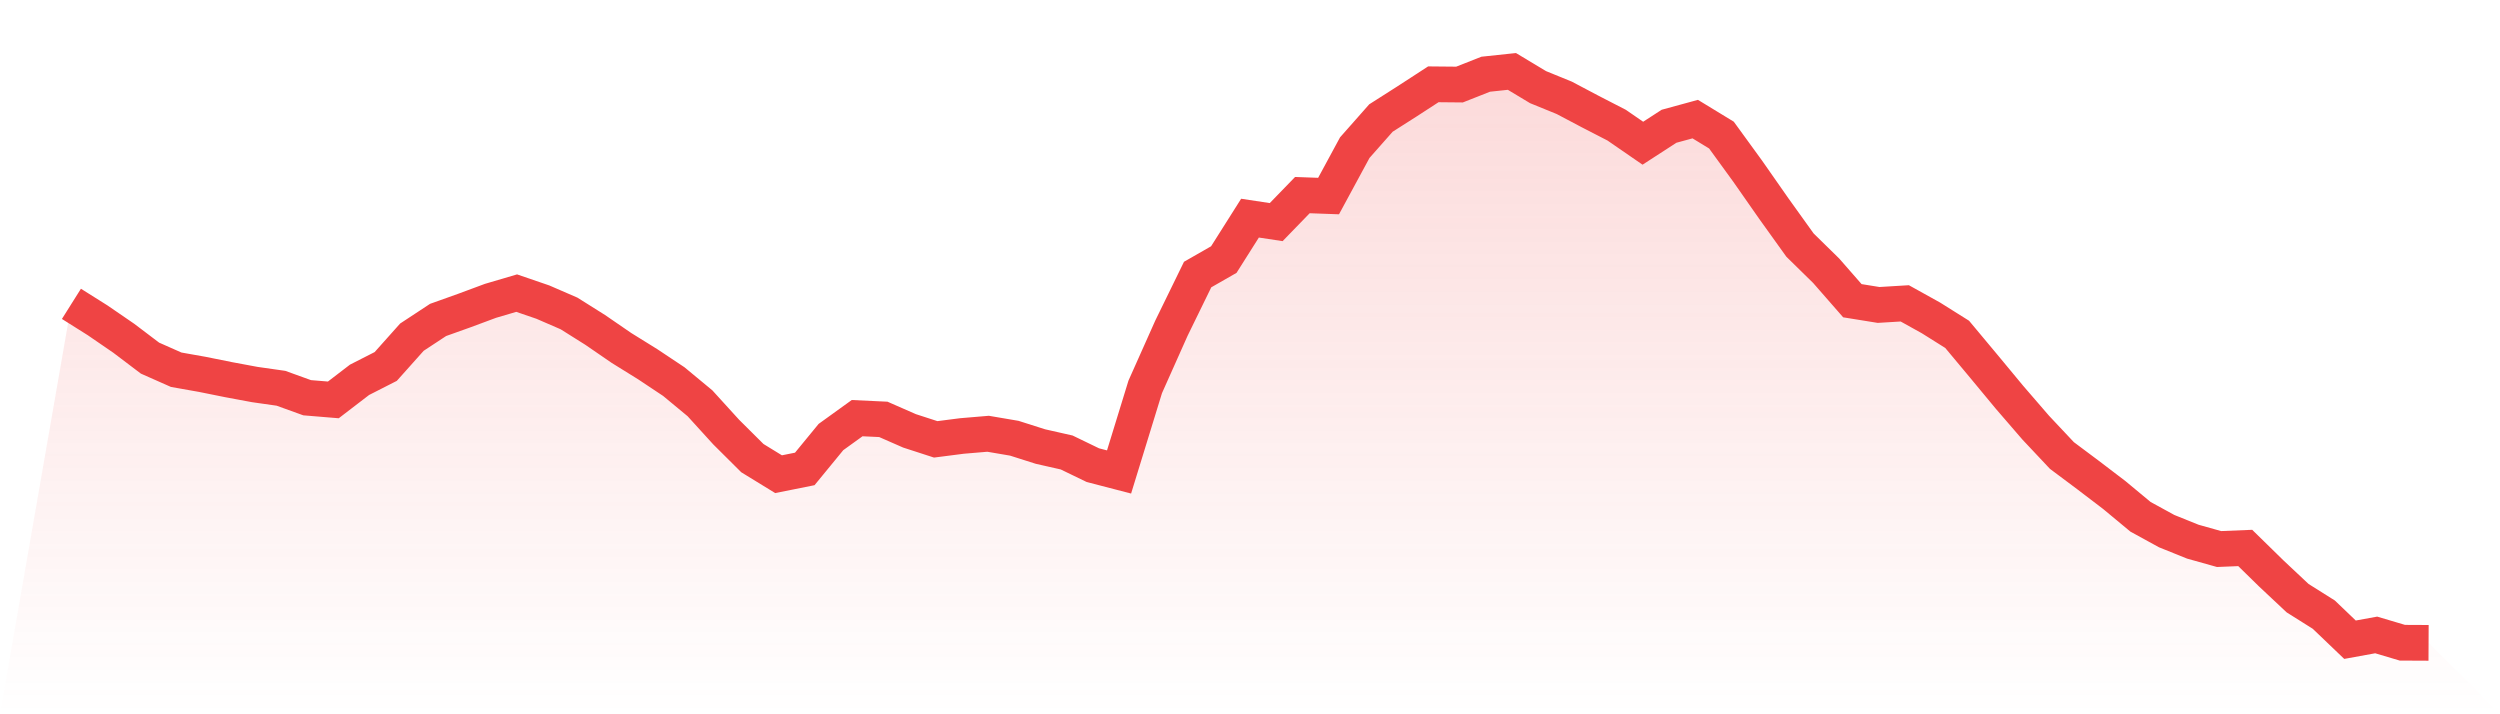
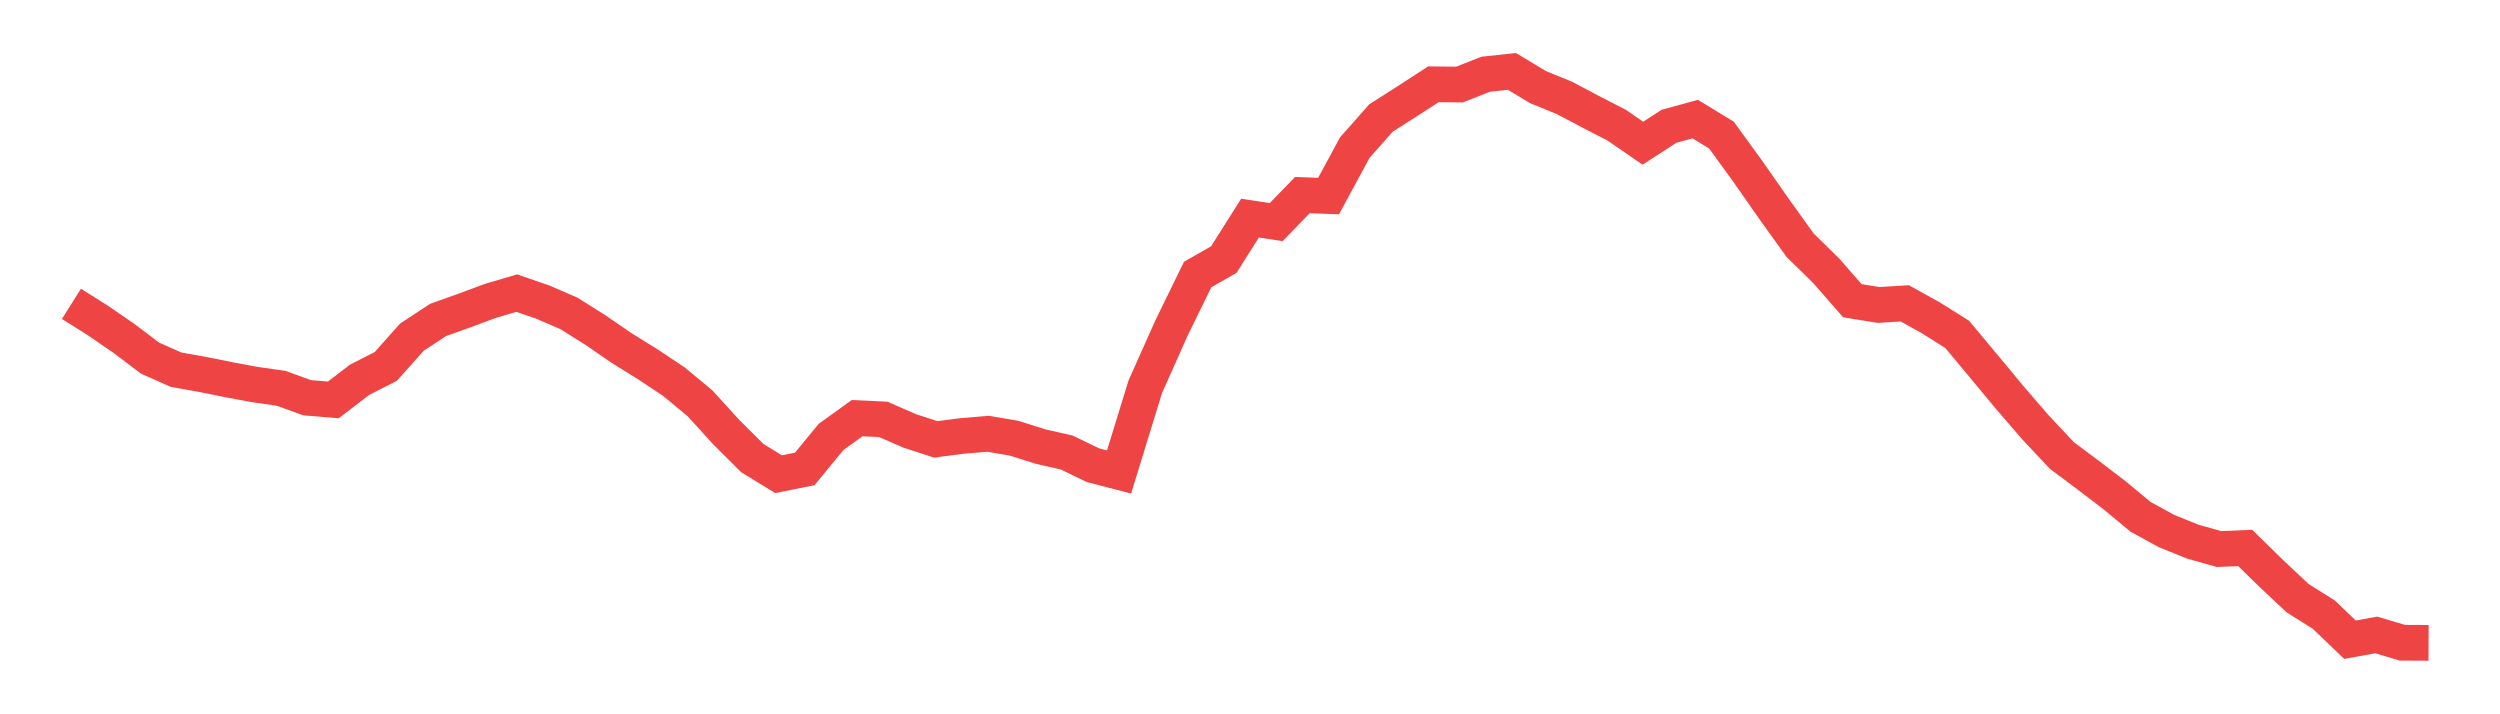
<svg xmlns="http://www.w3.org/2000/svg" viewBox="0 0 140 40">
  <defs>
    <linearGradient id="gradient" x1="0" x2="0" y1="0" y2="1">
      <stop offset="0%" stop-color="#ef4444" stop-opacity="0.2" />
      <stop offset="100%" stop-color="#ef4444" stop-opacity="0" />
    </linearGradient>
  </defs>
-   <path d="M4,17.015 L4,17.015 L5.467,17.938 L6.933,18.944 L8.4,20.055 L9.867,20.705 L11.333,20.965 L12.8,21.261 L14.267,21.534 L15.733,21.743 L17.2,22.273 L18.667,22.394 L20.133,21.27 L21.6,20.523 L23.067,18.881 L24.533,17.916 L26,17.392 L27.467,16.847 L28.933,16.415 L30.4,16.918 L31.867,17.554 L33.333,18.476 L34.8,19.484 L36.267,20.394 L37.733,21.37 L39.2,22.585 L40.667,24.197 L42.133,25.655 L43.6,26.555 L45.067,26.26 L46.533,24.474 L48,23.416 L49.467,23.485 L50.933,24.128 L52.4,24.604 L53.867,24.415 L55.333,24.291 L56.8,24.541 L58.267,25.007 L59.733,25.339 L61.2,26.049 L62.667,26.43 L64.133,21.665 L65.6,18.378 L67.067,15.375 L68.533,14.536 L70,12.216 L71.467,12.438 L72.933,10.926 L74.4,10.979 L75.867,8.268 L77.333,6.609 L78.8,5.674 L80.267,4.721 L81.733,4.735 L83.2,4.156 L84.667,4 L86.133,4.881 L87.6,5.479 L89.067,6.254 L90.533,7.009 L92,8.02 L93.467,7.07 L94.933,6.67 L96.4,7.564 L97.867,9.582 L99.333,11.68 L100.8,13.725 L102.267,15.163 L103.733,16.84 L105.2,17.077 L106.667,16.988 L108.133,17.802 L109.6,18.723 L111.067,20.48 L112.533,22.249 L114,23.948 L115.467,25.508 L116.933,26.604 L118.4,27.722 L119.867,28.94 L121.333,29.743 L122.8,30.334 L124.267,30.746 L125.733,30.686 L127.2,32.122 L128.667,33.498 L130.133,34.42 L131.6,35.824 L133.067,35.557 L134.533,35.993 L136,36 L140,40 L0,40 z" fill="url(#gradient)" />
  <path d="M4,17.015 L4,17.015 L5.467,17.938 L6.933,18.944 L8.4,20.055 L9.867,20.705 L11.333,20.965 L12.8,21.261 L14.267,21.534 L15.733,21.743 L17.2,22.273 L18.667,22.394 L20.133,21.27 L21.6,20.523 L23.067,18.881 L24.533,17.916 L26,17.392 L27.467,16.847 L28.933,16.415 L30.4,16.918 L31.867,17.554 L33.333,18.476 L34.8,19.484 L36.267,20.394 L37.733,21.37 L39.2,22.585 L40.667,24.197 L42.133,25.655 L43.6,26.555 L45.067,26.26 L46.533,24.474 L48,23.416 L49.467,23.485 L50.933,24.128 L52.4,24.604 L53.867,24.415 L55.333,24.291 L56.8,24.541 L58.267,25.007 L59.733,25.339 L61.2,26.049 L62.667,26.43 L64.133,21.665 L65.6,18.378 L67.067,15.375 L68.533,14.536 L70,12.216 L71.467,12.438 L72.933,10.926 L74.4,10.979 L75.867,8.268 L77.333,6.609 L78.8,5.674 L80.267,4.721 L81.733,4.735 L83.2,4.156 L84.667,4 L86.133,4.881 L87.6,5.479 L89.067,6.254 L90.533,7.009 L92,8.02 L93.467,7.07 L94.933,6.67 L96.4,7.564 L97.867,9.582 L99.333,11.68 L100.8,13.725 L102.267,15.163 L103.733,16.84 L105.2,17.077 L106.667,16.988 L108.133,17.802 L109.6,18.723 L111.067,20.48 L112.533,22.249 L114,23.948 L115.467,25.508 L116.933,26.604 L118.4,27.722 L119.867,28.94 L121.333,29.743 L122.8,30.334 L124.267,30.746 L125.733,30.686 L127.2,32.122 L128.667,33.498 L130.133,34.42 L131.6,35.824 L133.067,35.557 L134.533,35.993 L136,36" fill="none" stroke="#ef4444" stroke-width="2" />
</svg>